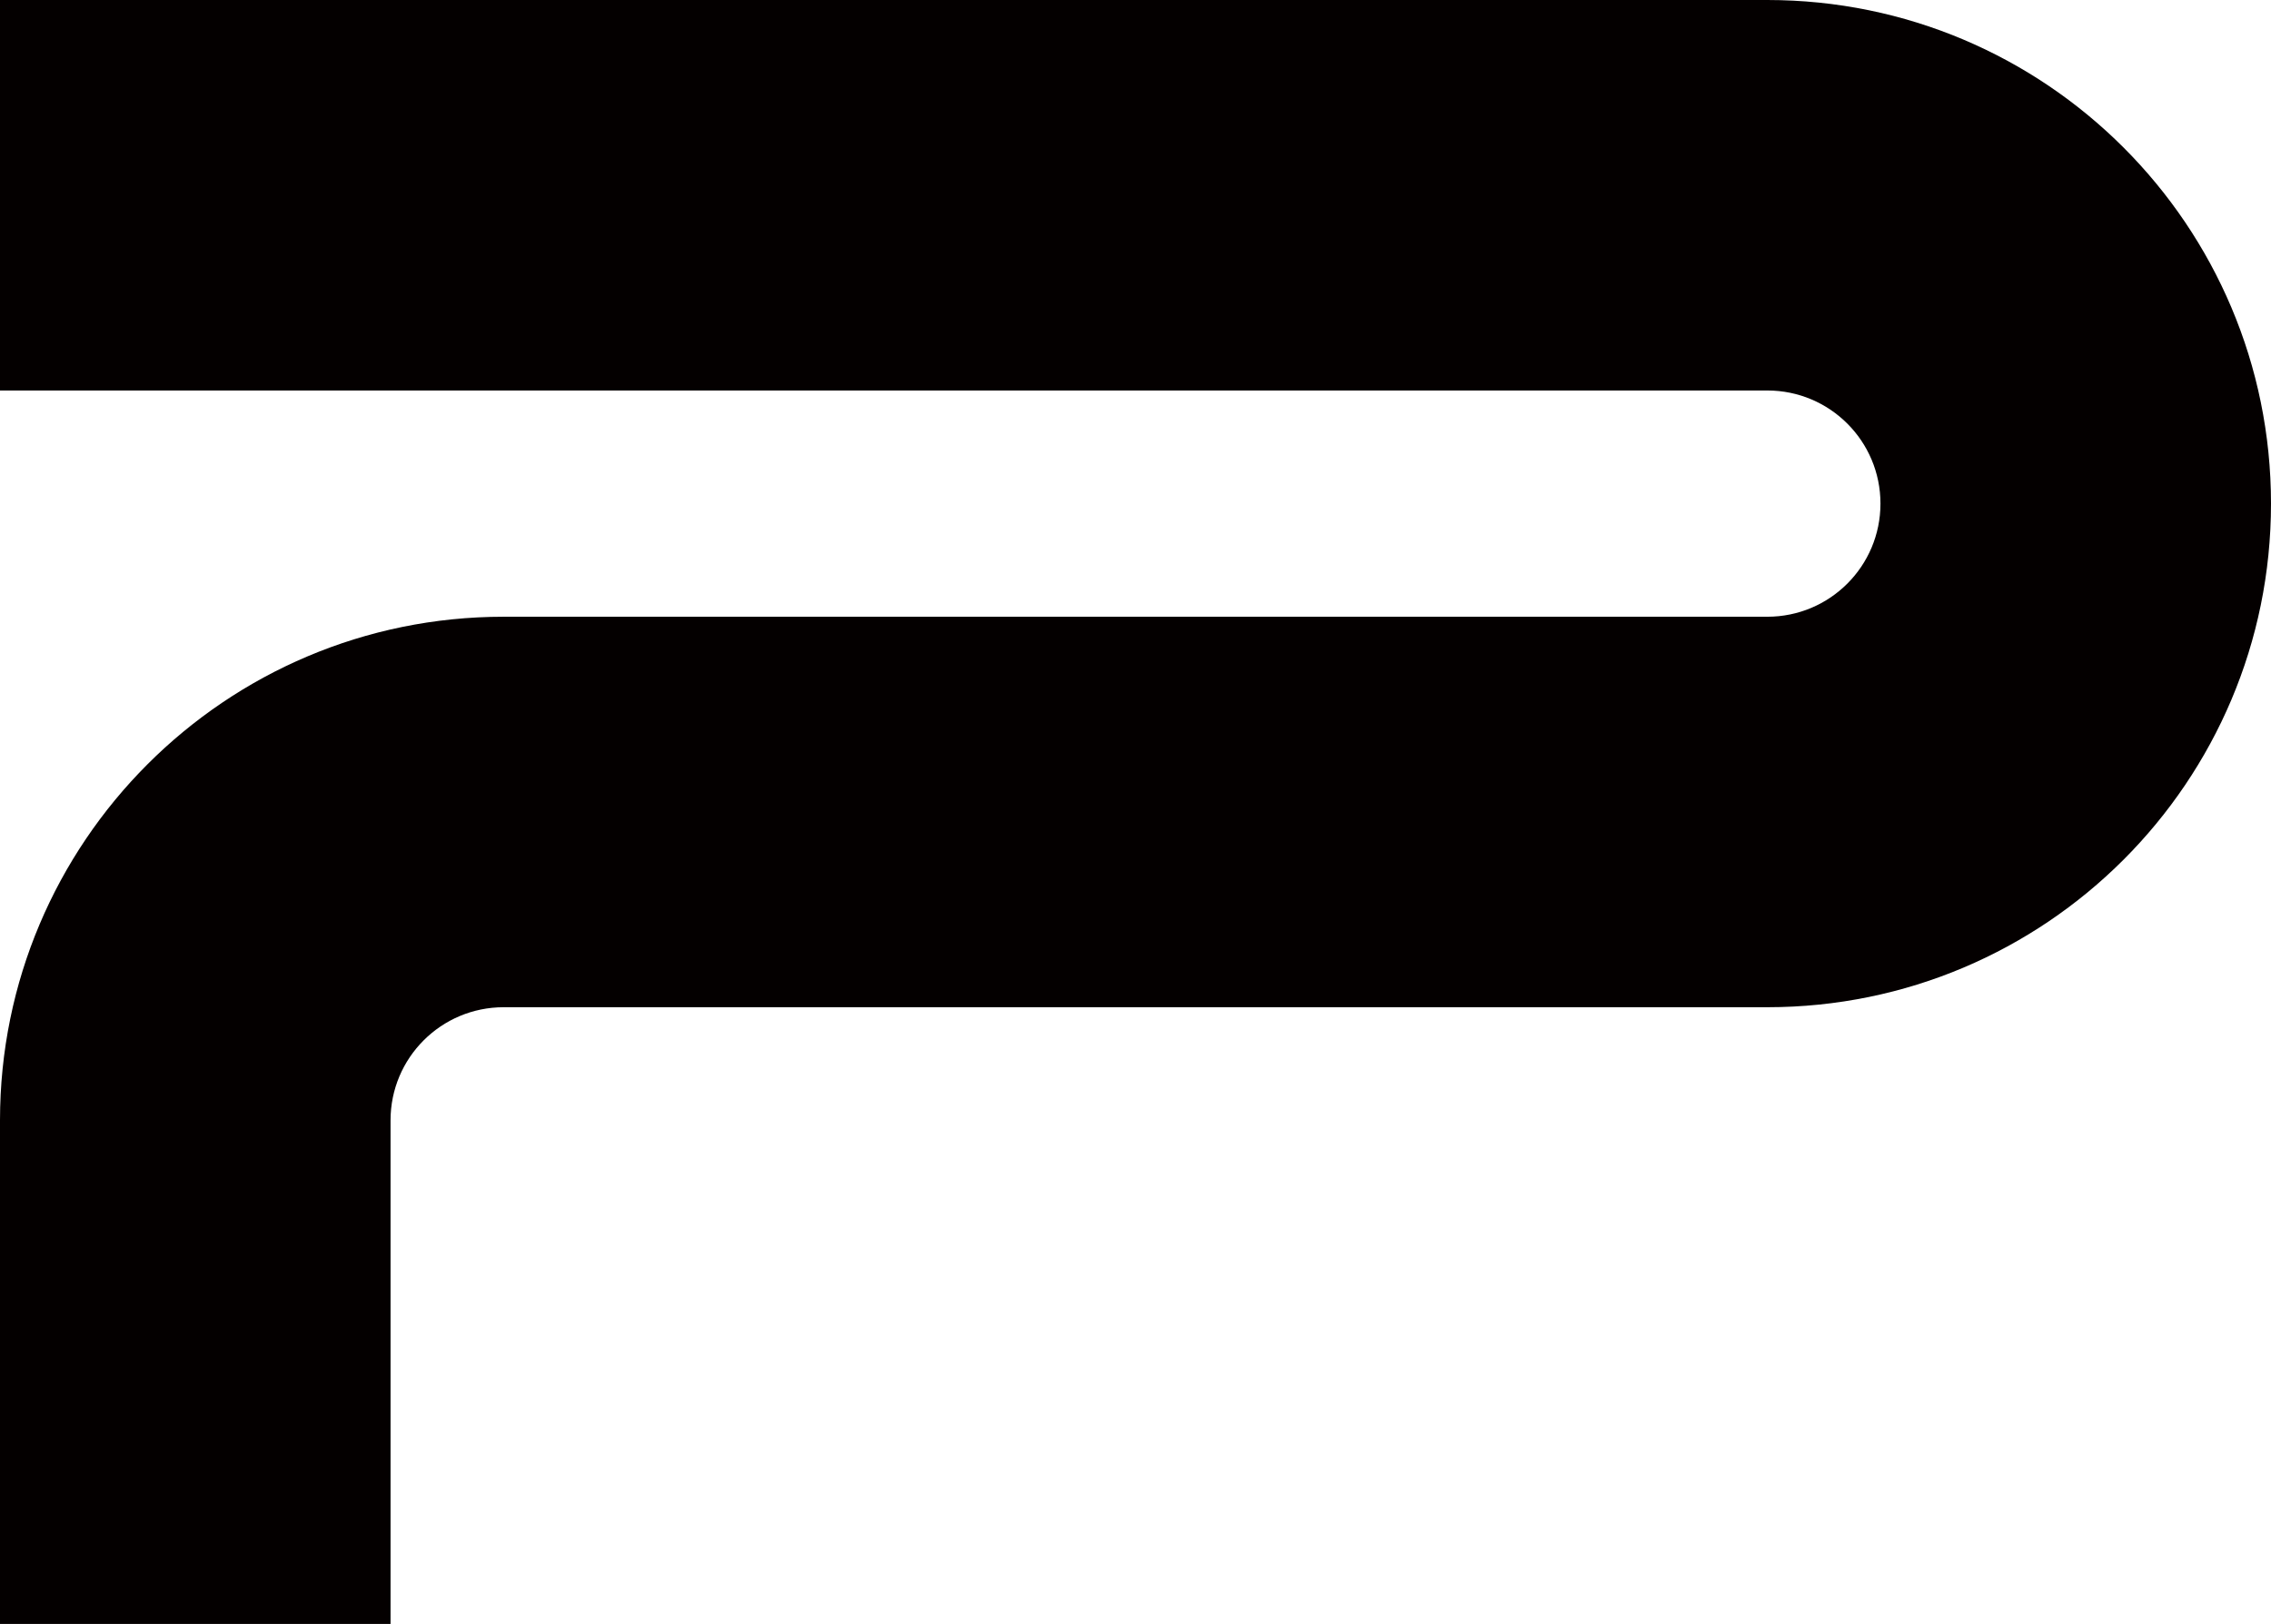
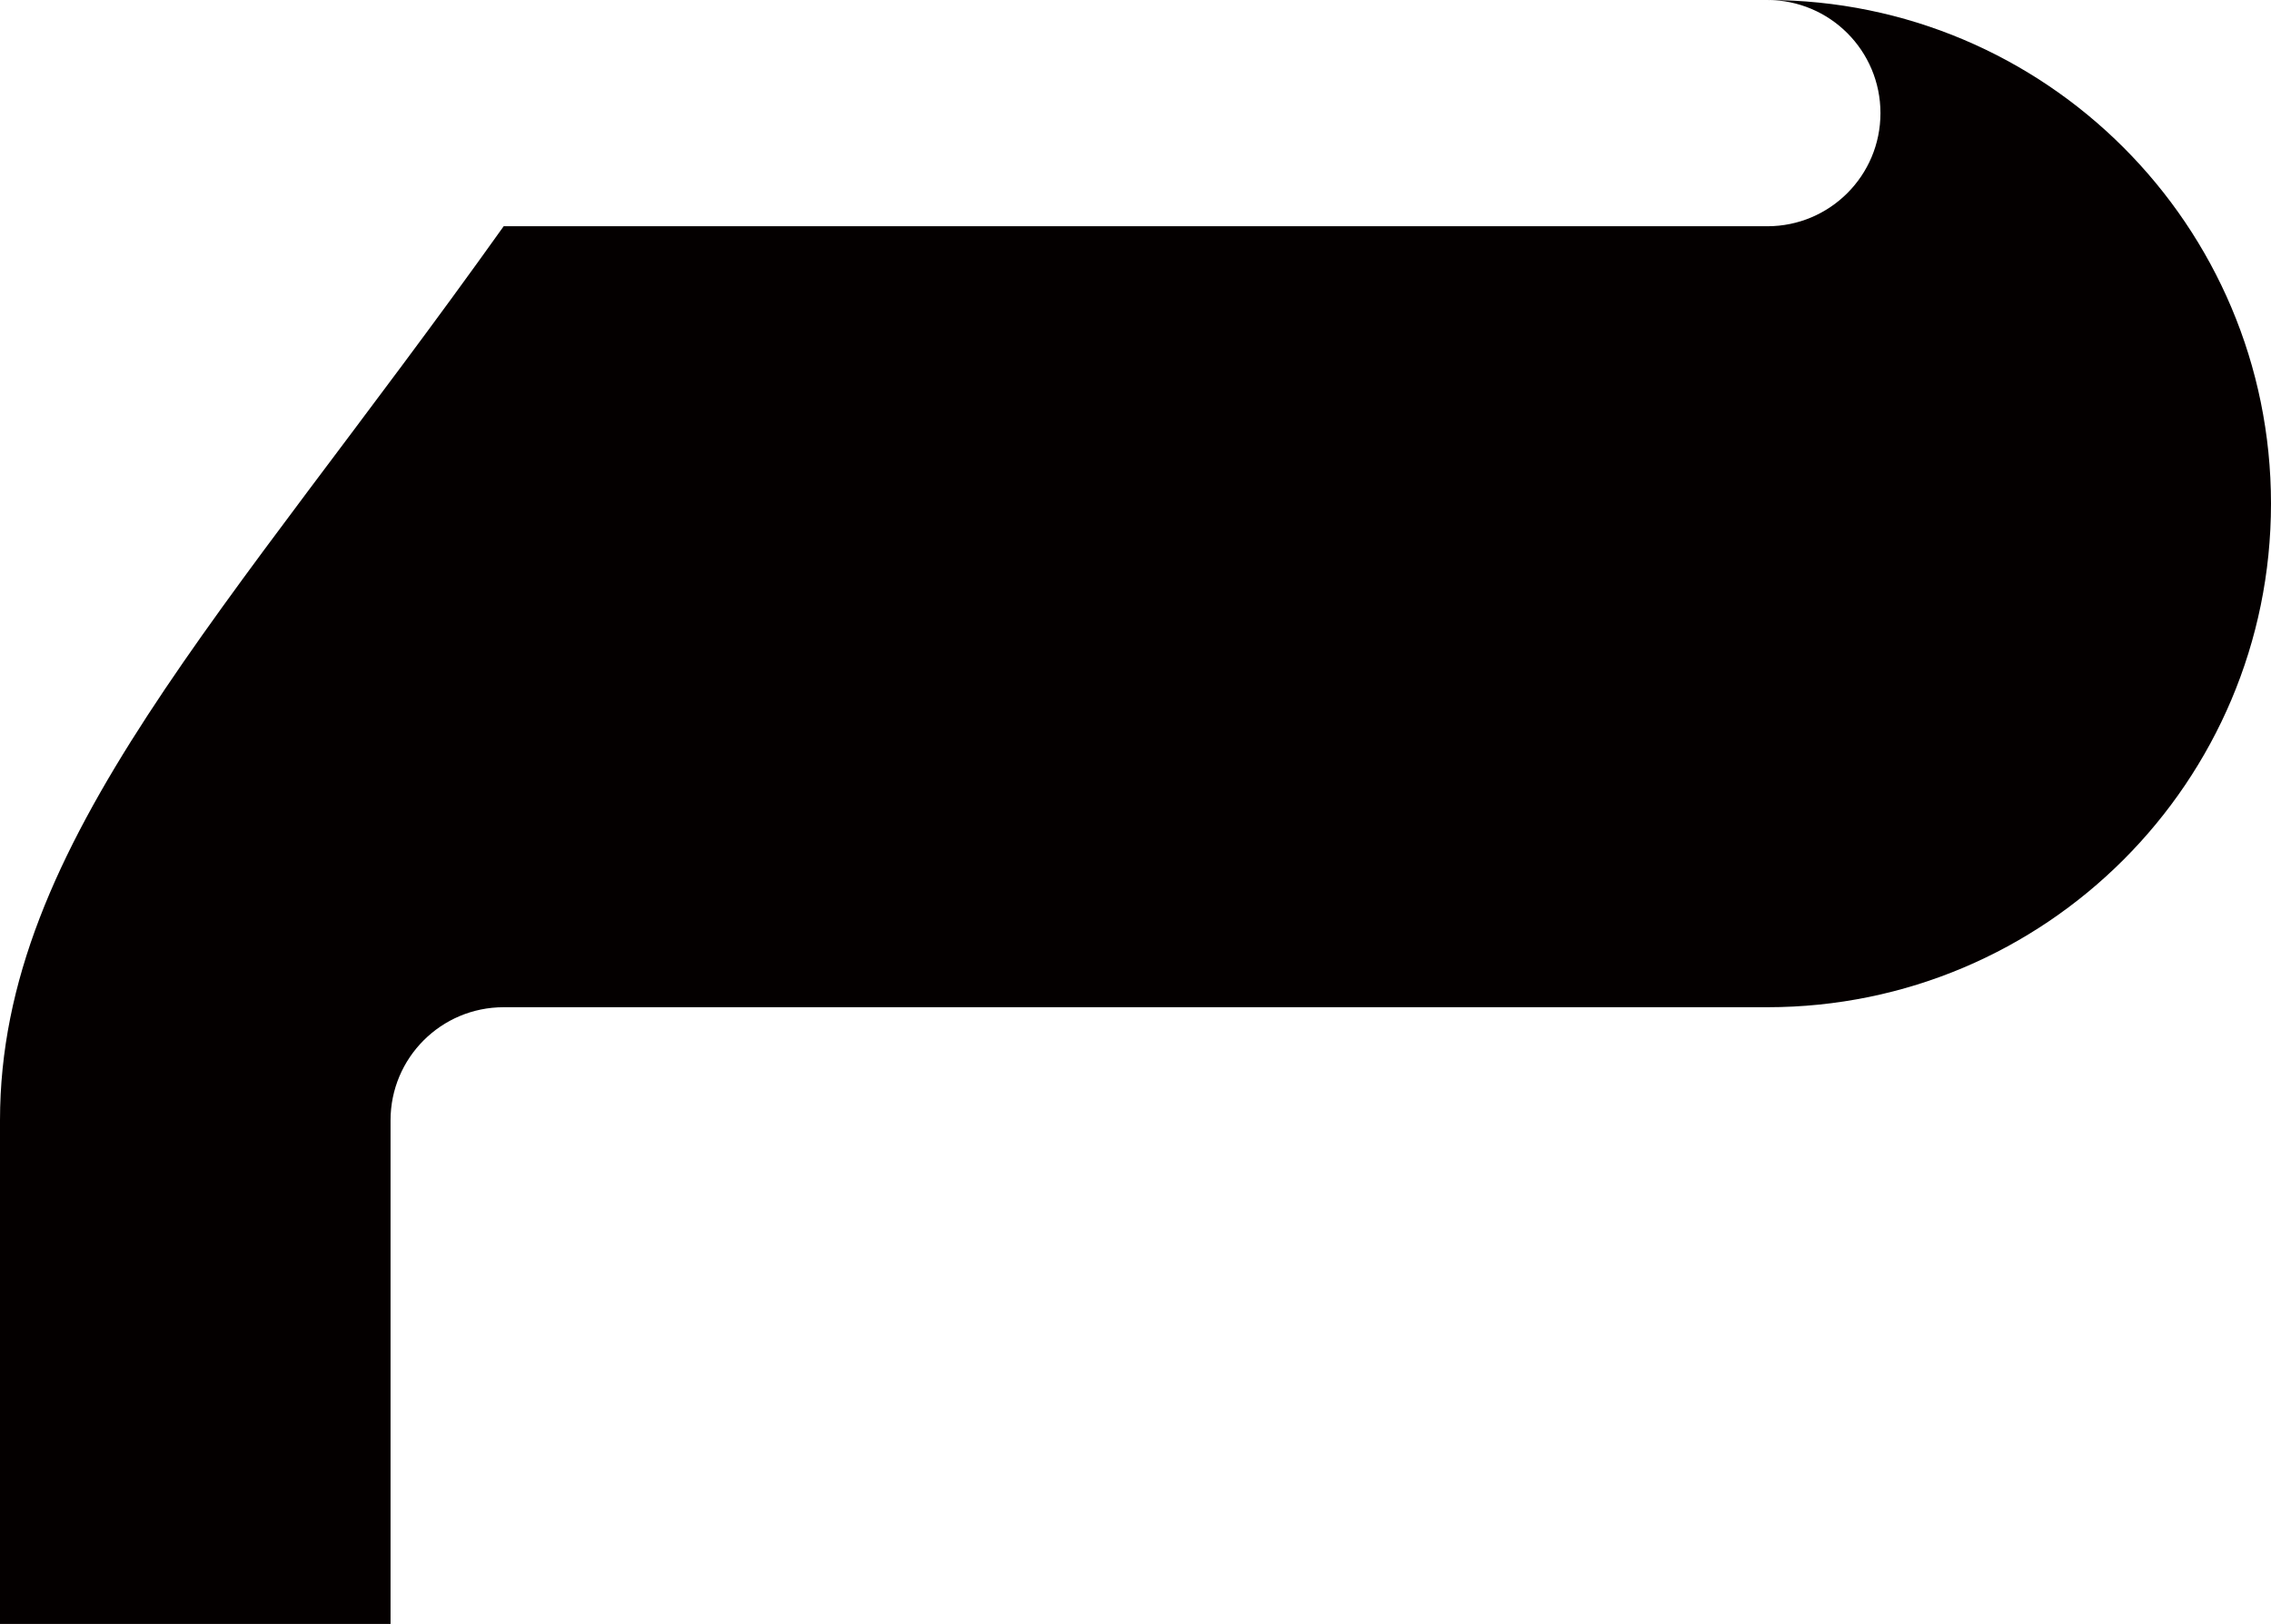
<svg xmlns="http://www.w3.org/2000/svg" version="1.1" width="135.49" height="96.9">
  <svg id="SvgjsSvg1003" data-name="图层 2" viewBox="0 0 135.49 96.9">
    <defs>
      <style>
      .cls-1 {
        fill: #040000;
        stroke-width: 0px;
      }
    </style>
    </defs>
    <g id="SvgjsG1002" data-name="图层">
-       <path class="cls-1" d="m105.44,0H0v23.3h105.44c3.73,0,6.75,3.02,6.75,6.75s-3.02,6.75-6.75,6.75H30.05C13.45,36.8,0,50.26,0,66.85v30.05h23.3v-30.05c0-3.73,3.02-6.75,6.75-6.75h75.39c16.6,0,30.05-13.45,30.05-30.05h0c0-16.6-13.45-30.05-30.05-30.05Z" />
+       <path class="cls-1" d="m105.44,0H0h105.44c3.73,0,6.75,3.02,6.75,6.75s-3.02,6.75-6.75,6.75H30.05C13.45,36.8,0,50.26,0,66.85v30.05h23.3v-30.05c0-3.73,3.02-6.75,6.75-6.75h75.39c16.6,0,30.05-13.45,30.05-30.05h0c0-16.6-13.45-30.05-30.05-30.05Z" />
    </g>
  </svg>
  <style>@media (prefers-color-scheme: light) { :root { filter: none; } }
@media (prefers-color-scheme: dark) { :root { filter: none; } }
</style>
</svg>